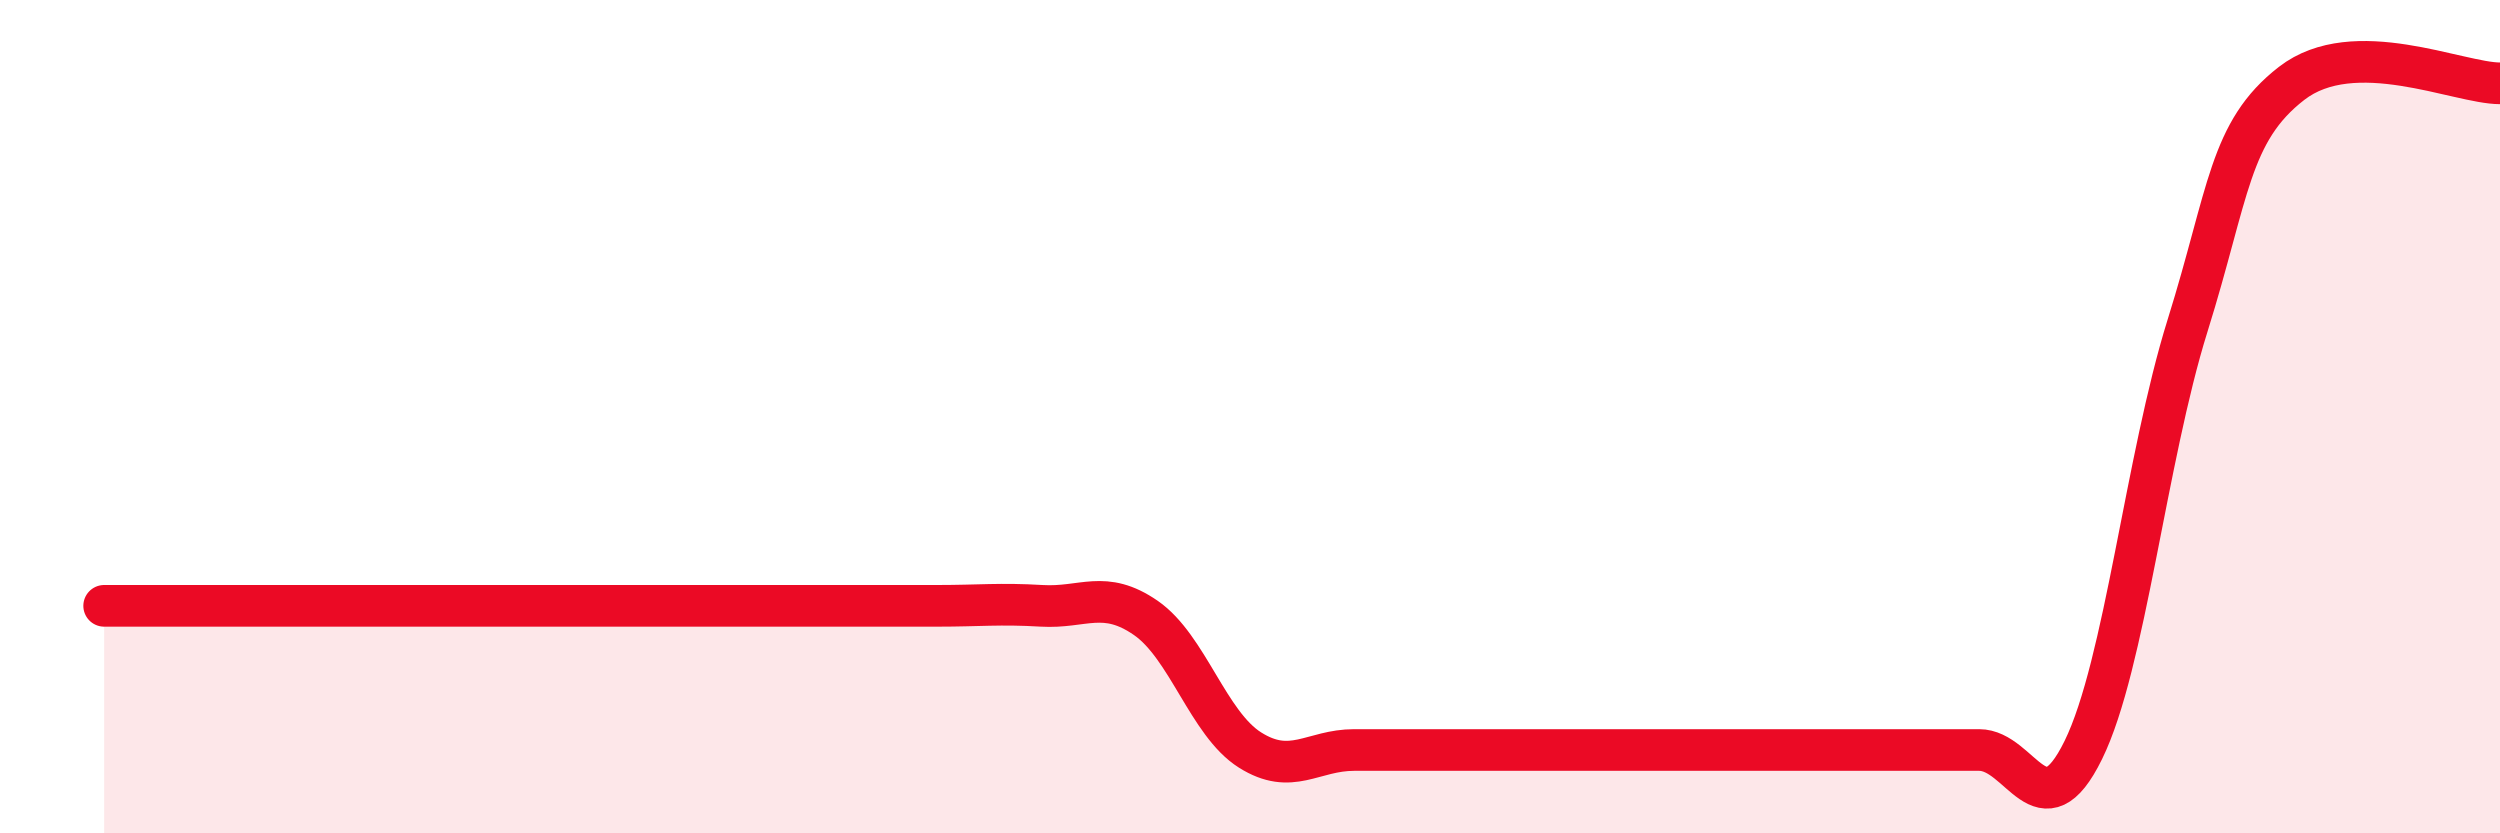
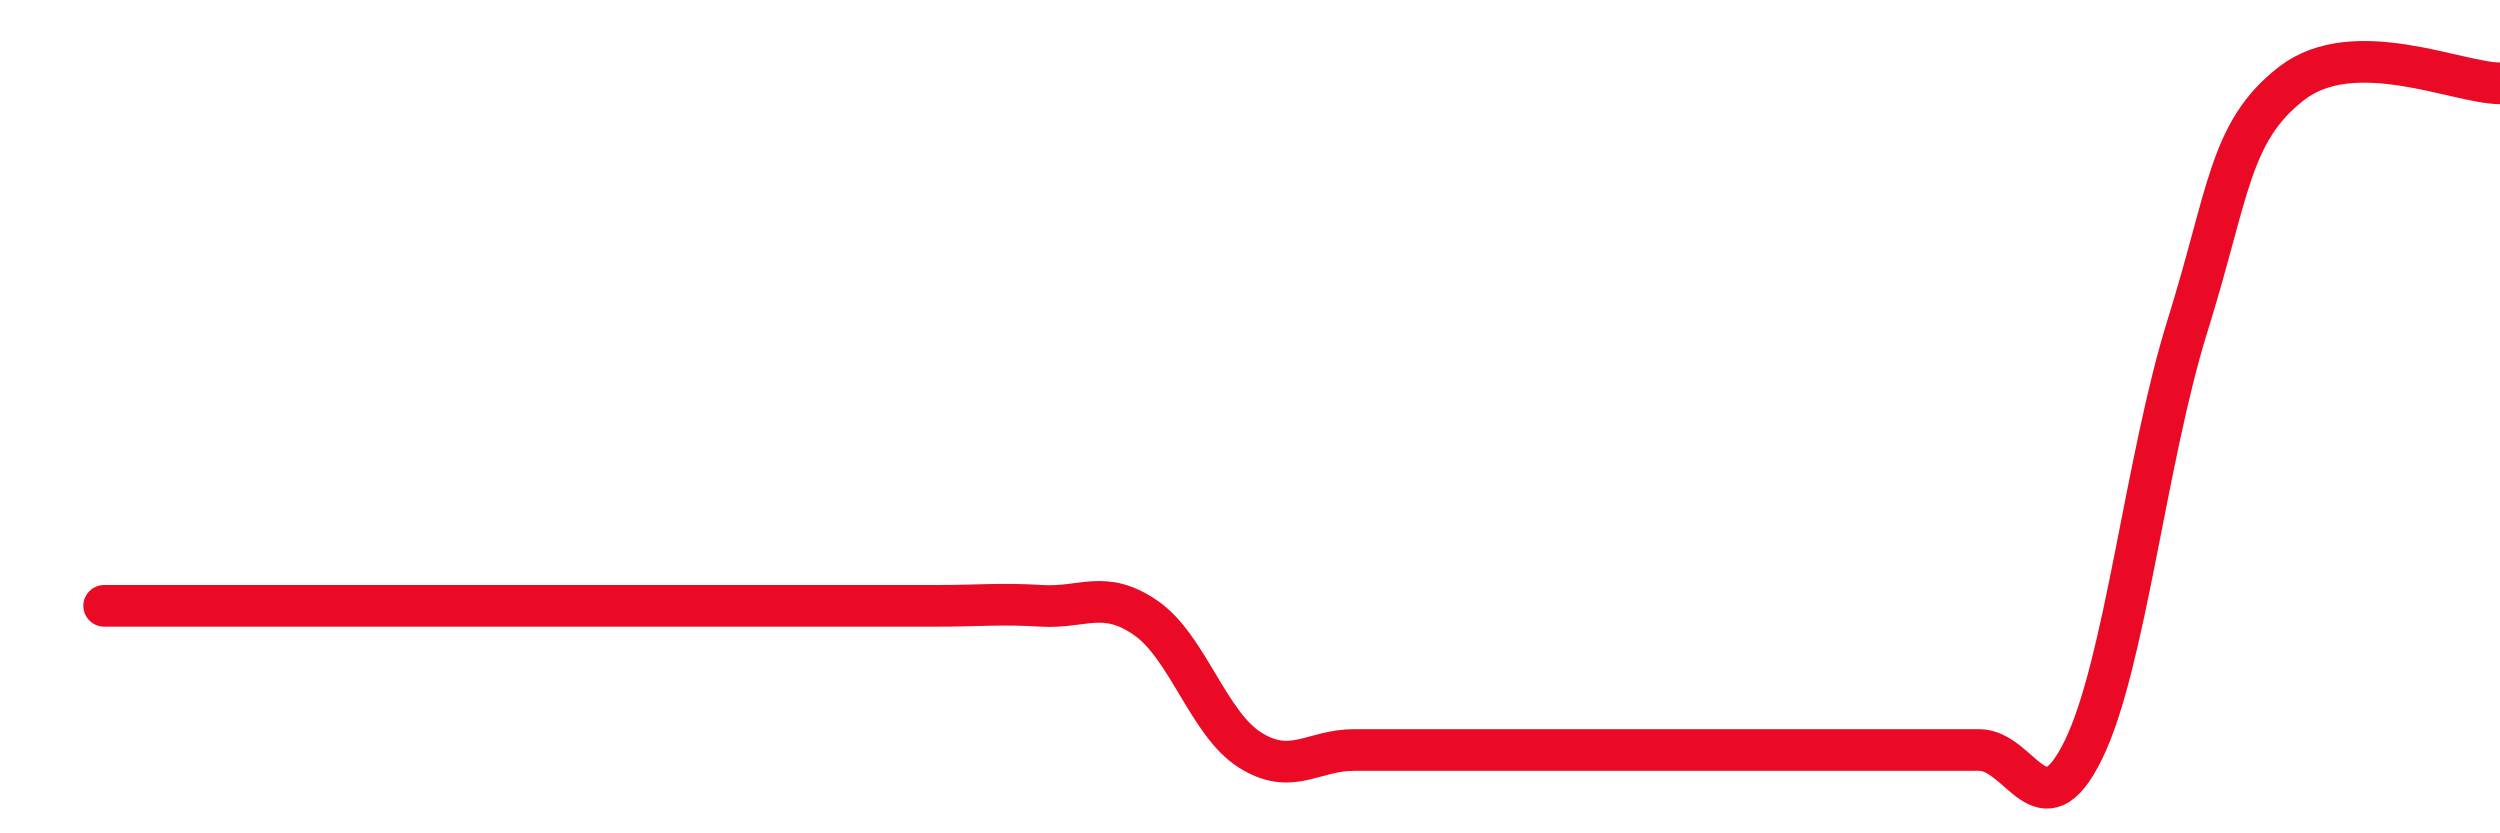
<svg xmlns="http://www.w3.org/2000/svg" width="60" height="20" viewBox="0 0 60 20">
-   <path d="M 2.5,14.54 C 3,14.54 4,14.54 5,14.54 C 6,14.54 6.5,14.54 7.5,14.54 C 8.5,14.54 9,14.54 10,14.54 C 11,14.54 11.5,14.54 12.5,14.54 C 13.5,14.54 14,14.54 15,14.54 C 16,14.54 16.5,14.54 17.5,14.54 C 18.5,14.54 19,14.54 20,14.54 C 21,14.54 21.5,14.54 22.5,14.54 C 23.5,14.54 24,14.48 25,14.54 C 26,14.6 26.5,14.14 27.5,14.83 C 28.5,15.52 29,17.37 30,18 C 31,18.63 31.5,18 32.5,18 C 33.5,18 34,18 35,18 C 36,18 36.5,18 37.5,18 C 38.5,18 39,18 40,18 C 41,18 41.5,18 42.5,18 C 43.5,18 44,18 45,18 C 46,18 46.5,18 47.5,18 C 48.5,18 49,20.04 50,18 C 51,15.96 51.5,11.02 52.5,7.82 C 53.5,4.62 53.5,3.16 55,2 C 56.5,0.84 59,2 60,2L60 20L2.5 20Z" fill="#EB0A25" opacity="0.1" stroke-linecap="round" stroke-linejoin="round" />
  <path d="M 2.5,14.54 C 3,14.54 4,14.54 5,14.54 C 6,14.54 6.5,14.54 7.5,14.54 C 8.5,14.54 9,14.54 10,14.54 C 11,14.54 11.5,14.54 12.5,14.54 C 13.5,14.54 14,14.54 15,14.54 C 16,14.54 16.5,14.54 17.5,14.54 C 18.5,14.54 19,14.54 20,14.54 C 21,14.54 21.5,14.54 22.5,14.54 C 23.5,14.54 24,14.48 25,14.54 C 26,14.6 26.5,14.14 27.5,14.83 C 28.5,15.52 29,17.37 30,18 C 31,18.63 31.5,18 32.5,18 C 33.5,18 34,18 35,18 C 36,18 36.5,18 37.5,18 C 38.5,18 39,18 40,18 C 41,18 41.5,18 42.5,18 C 43.5,18 44,18 45,18 C 46,18 46.5,18 47.5,18 C 48.5,18 49,20.04 50,18 C 51,15.96 51.5,11.02 52.5,7.82 C 53.5,4.62 53.5,3.16 55,2 C 56.5,0.84 59,2 60,2" stroke="#EB0A25" stroke-width="1" fill="none" stroke-linecap="round" stroke-linejoin="round" />
</svg>